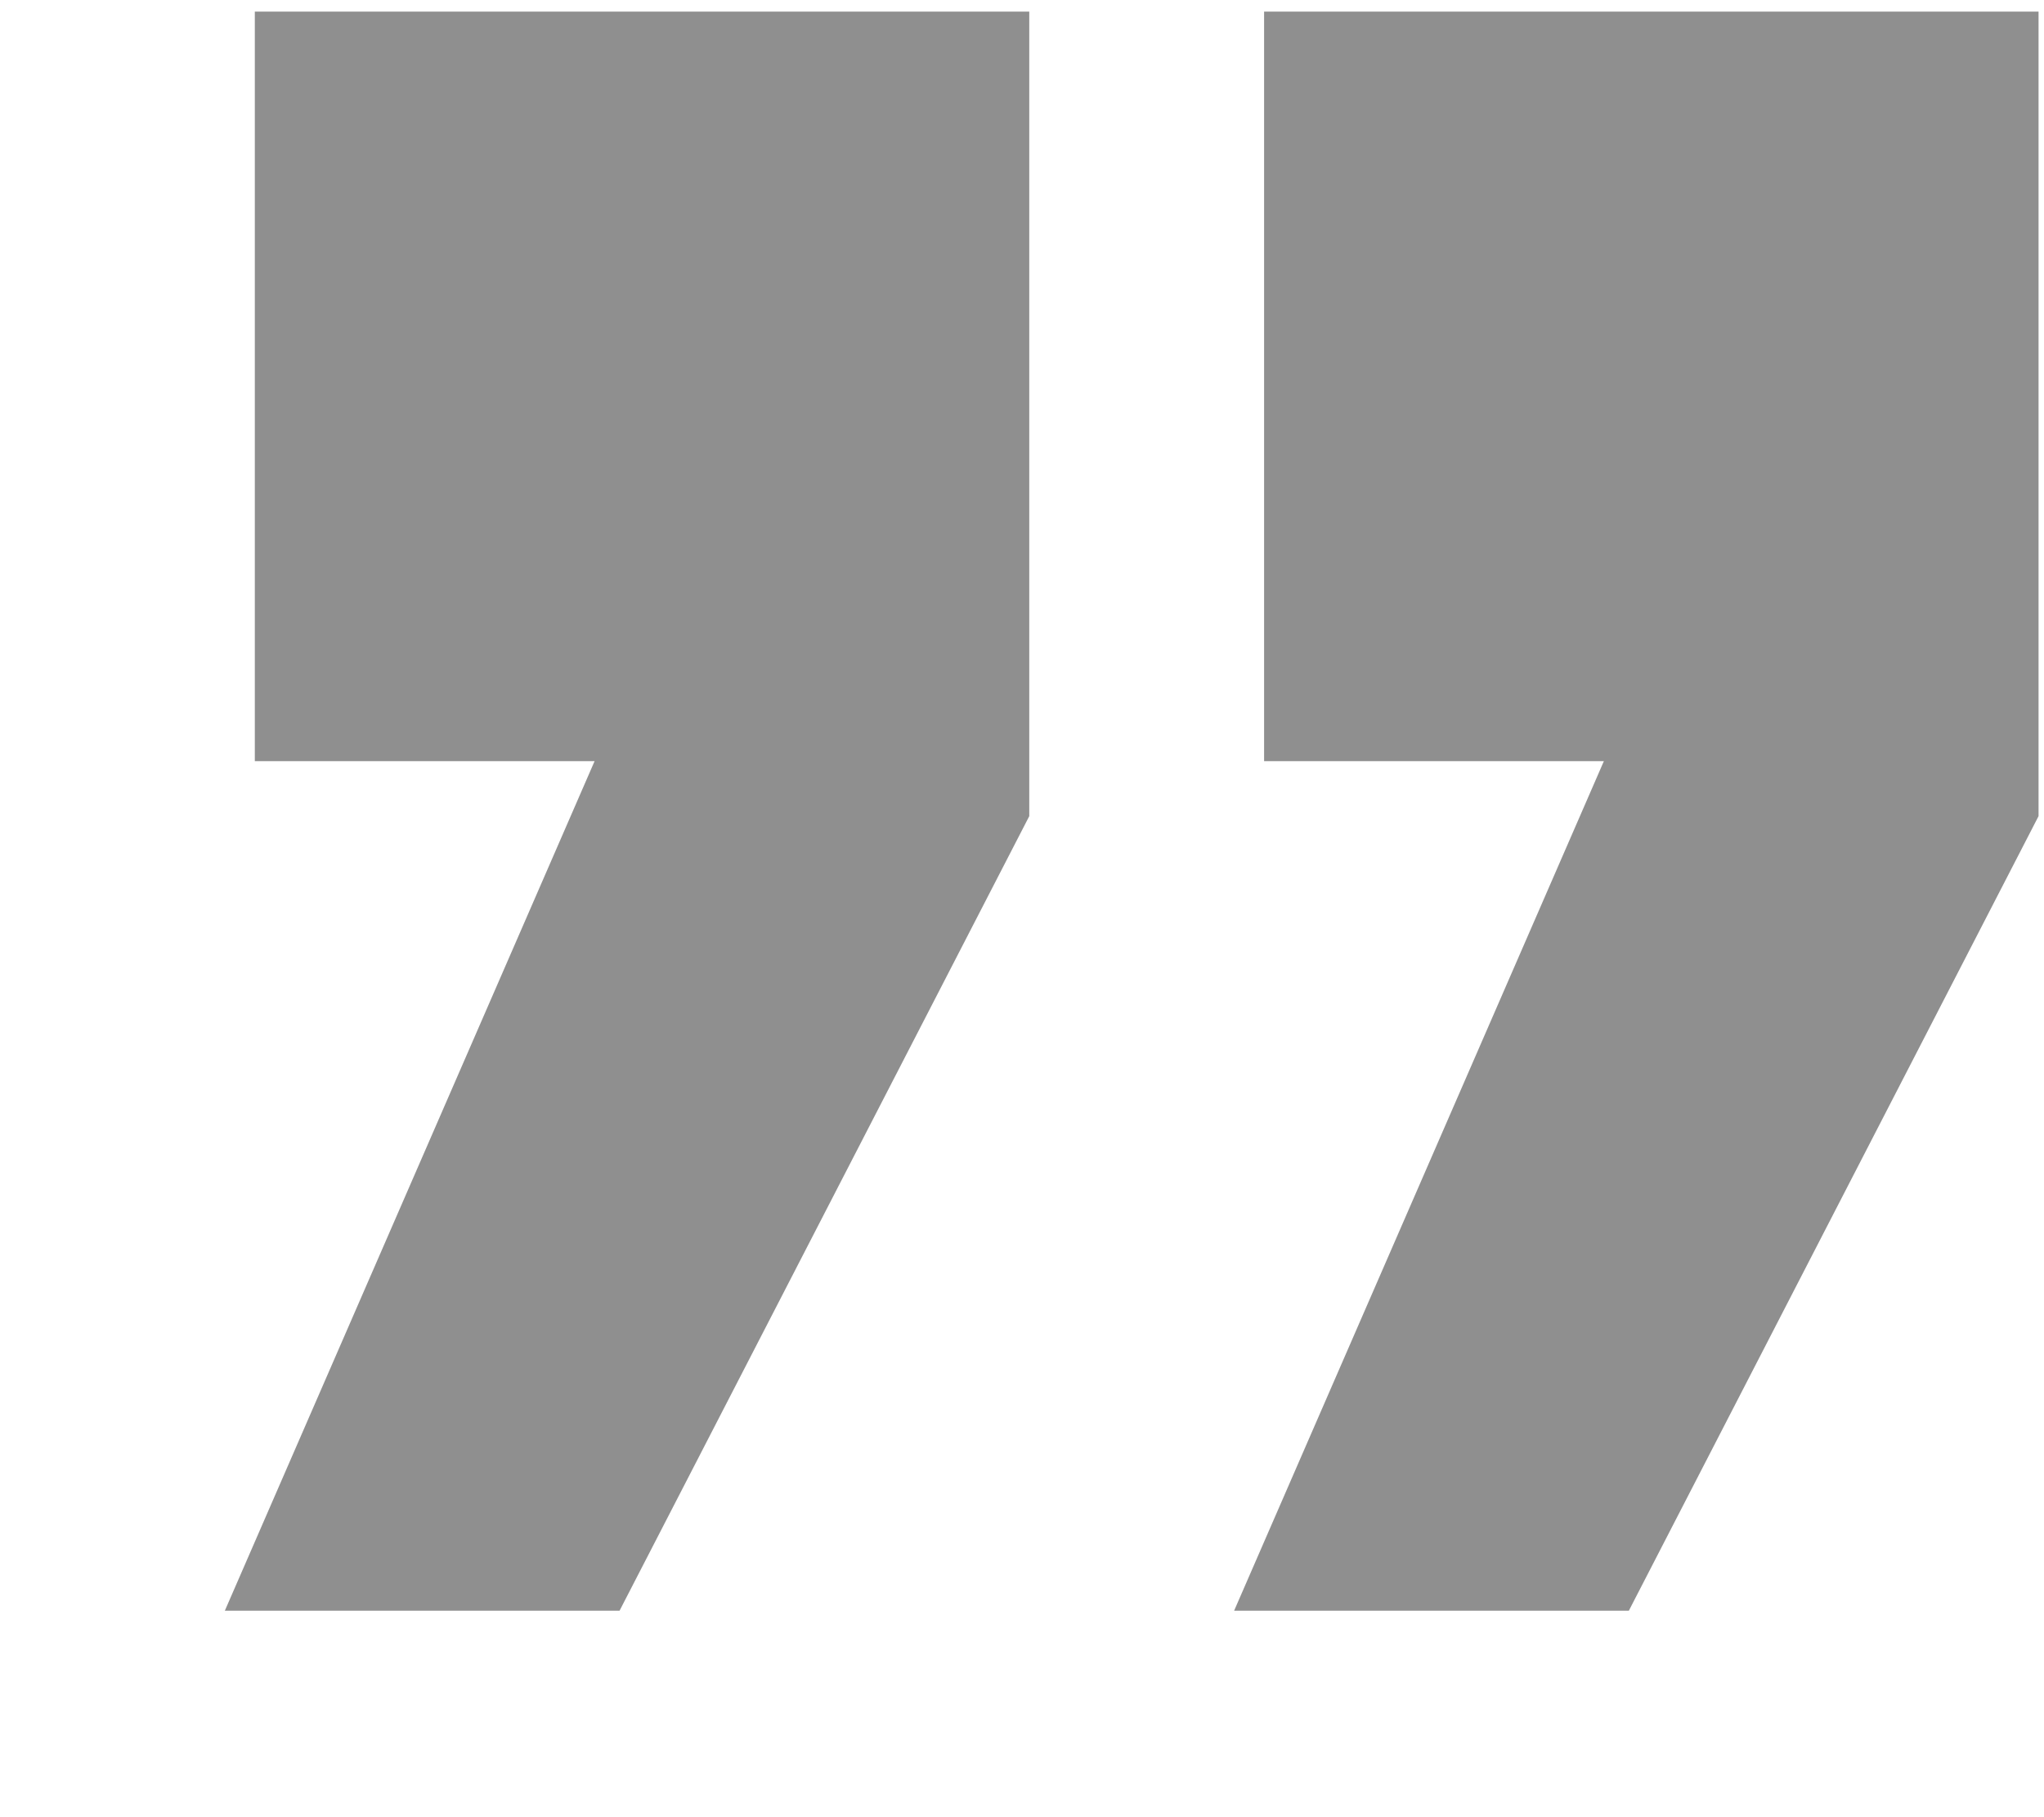
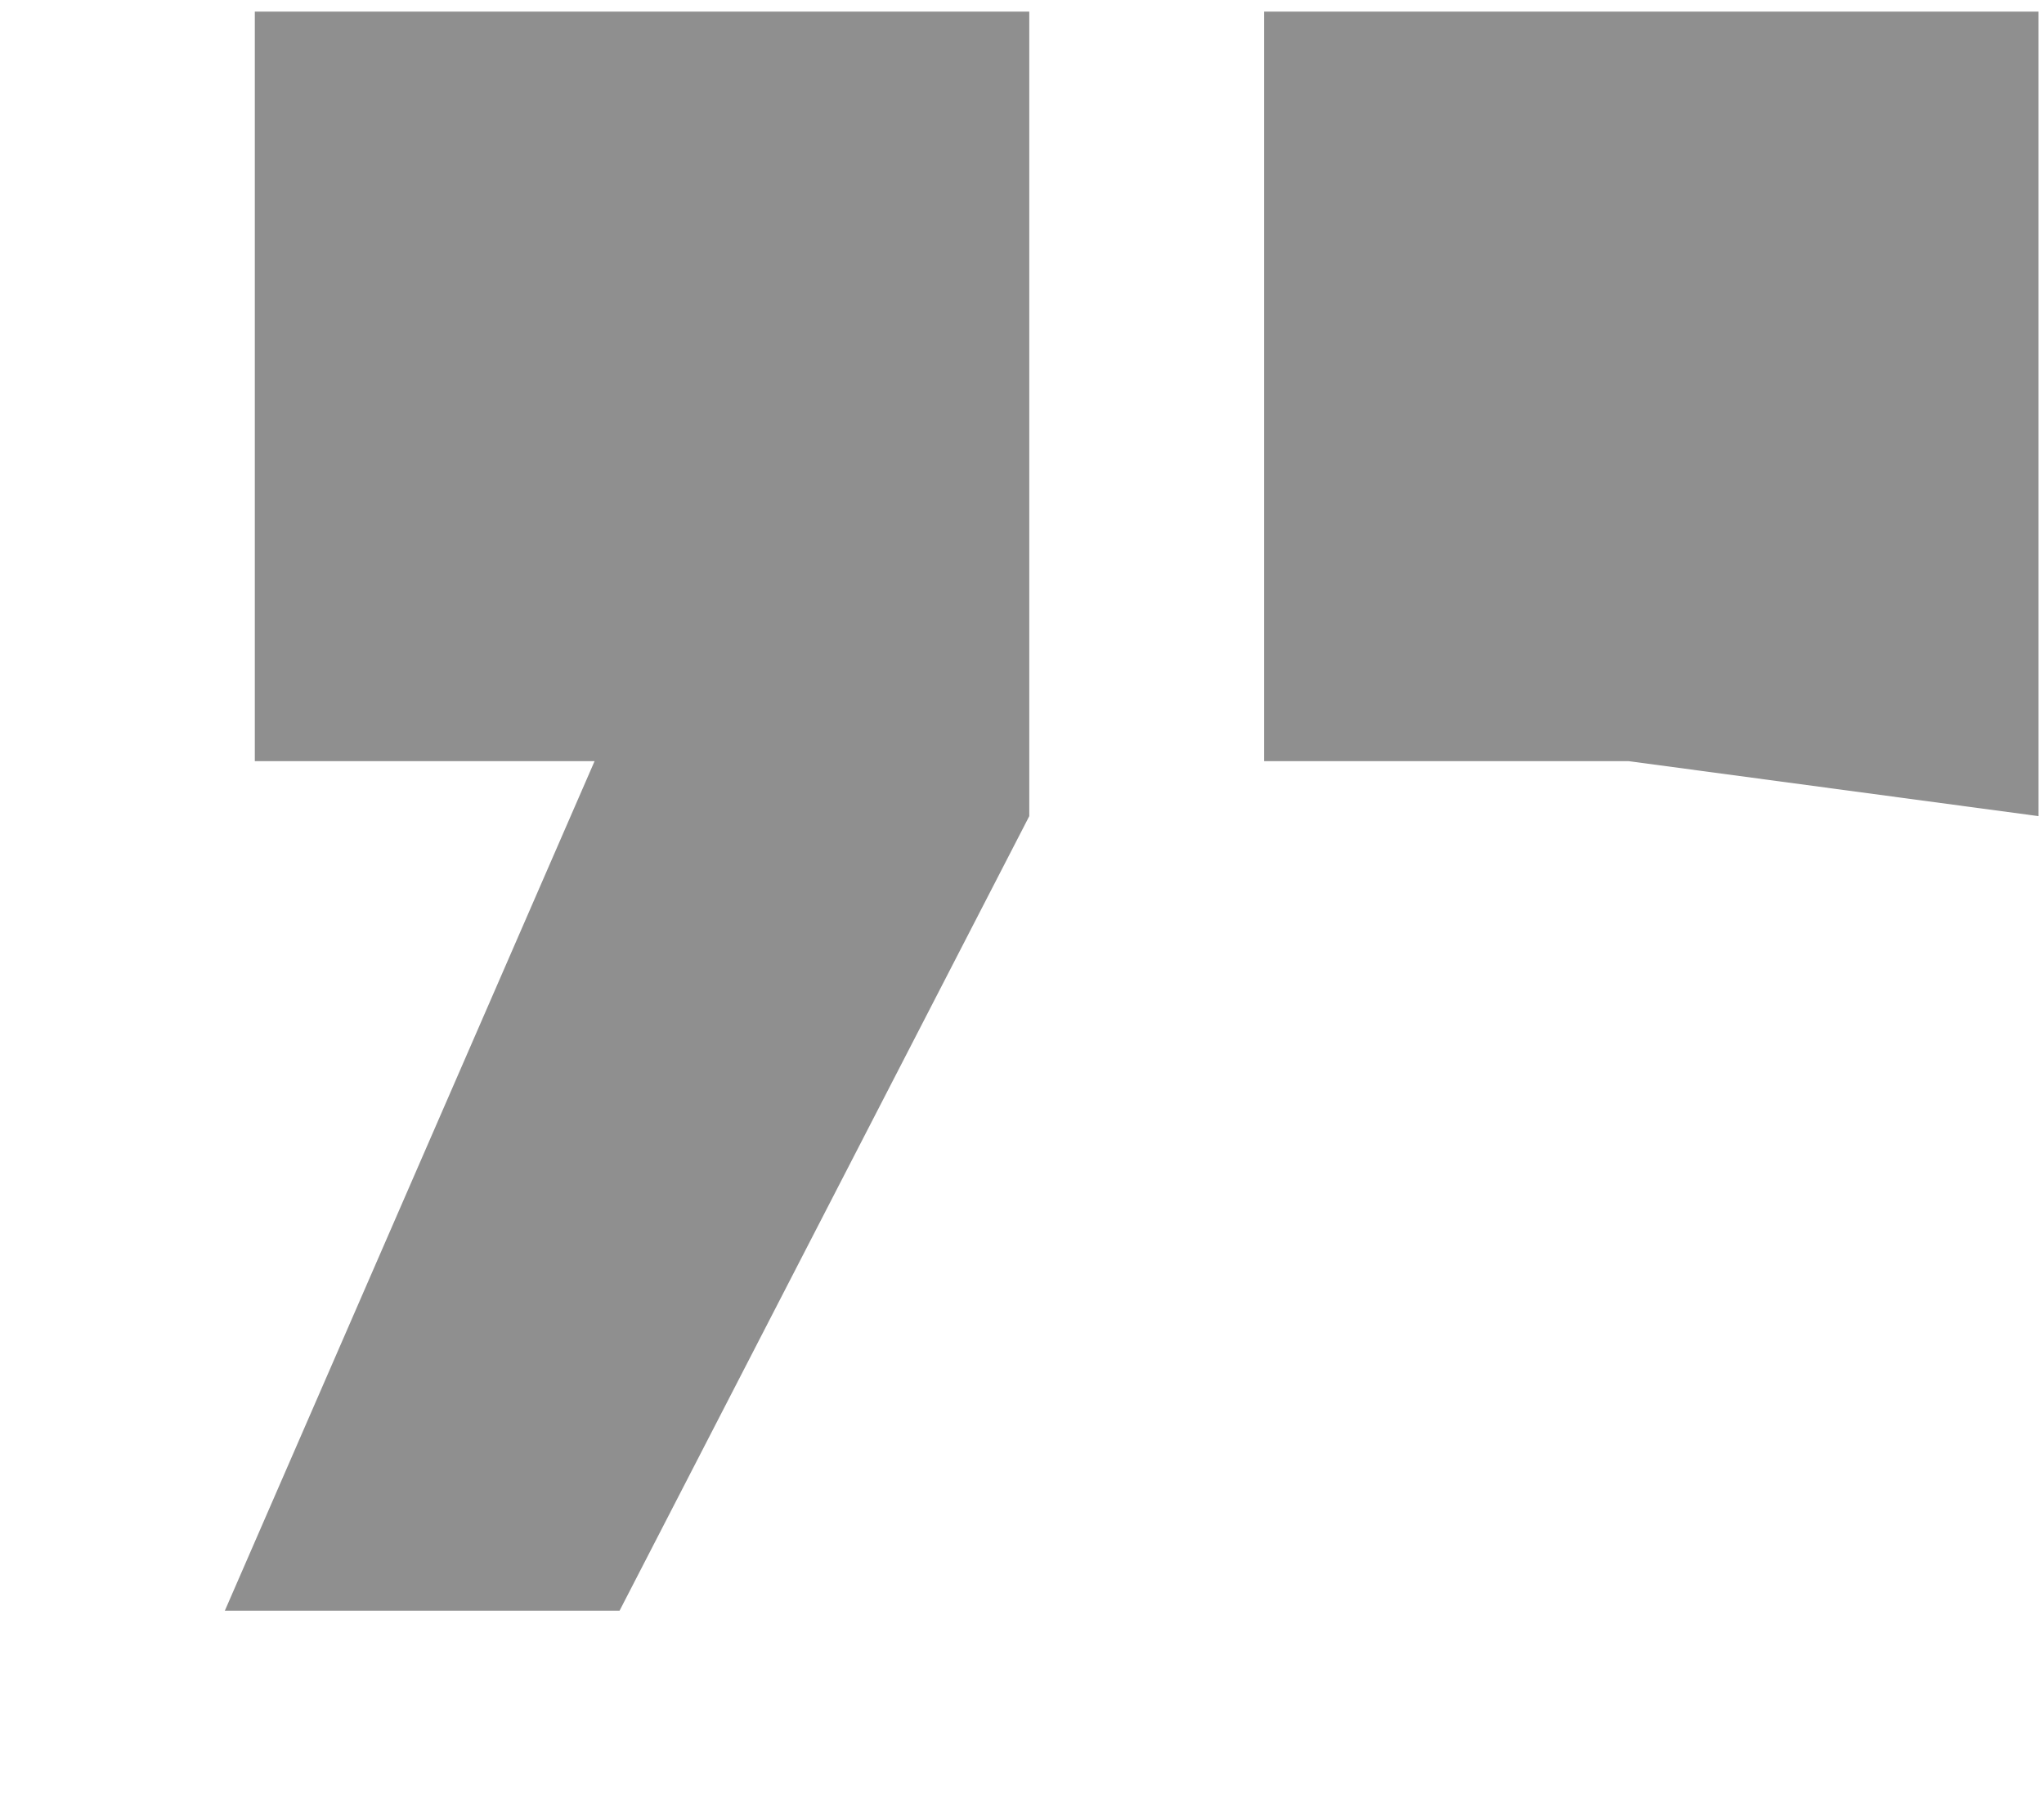
<svg xmlns="http://www.w3.org/2000/svg" width="9" height="8" viewBox="0 0 9 8" fill="none">
-   <path d="M5.566 3.351H7.062L5.434 7.091H7.172L8.976 3.593V0.051H5.566V3.351ZM1.122 3.351H2.618L0.99 7.091H2.728L4.532 3.593V0.051H1.122V3.351Z" fill="#8F8F8F" />
+   <path d="M5.566 3.351H7.062H7.172L8.976 3.593V0.051H5.566V3.351ZM1.122 3.351H2.618L0.99 7.091H2.728L4.532 3.593V0.051H1.122V3.351Z" fill="#8F8F8F" />
</svg>